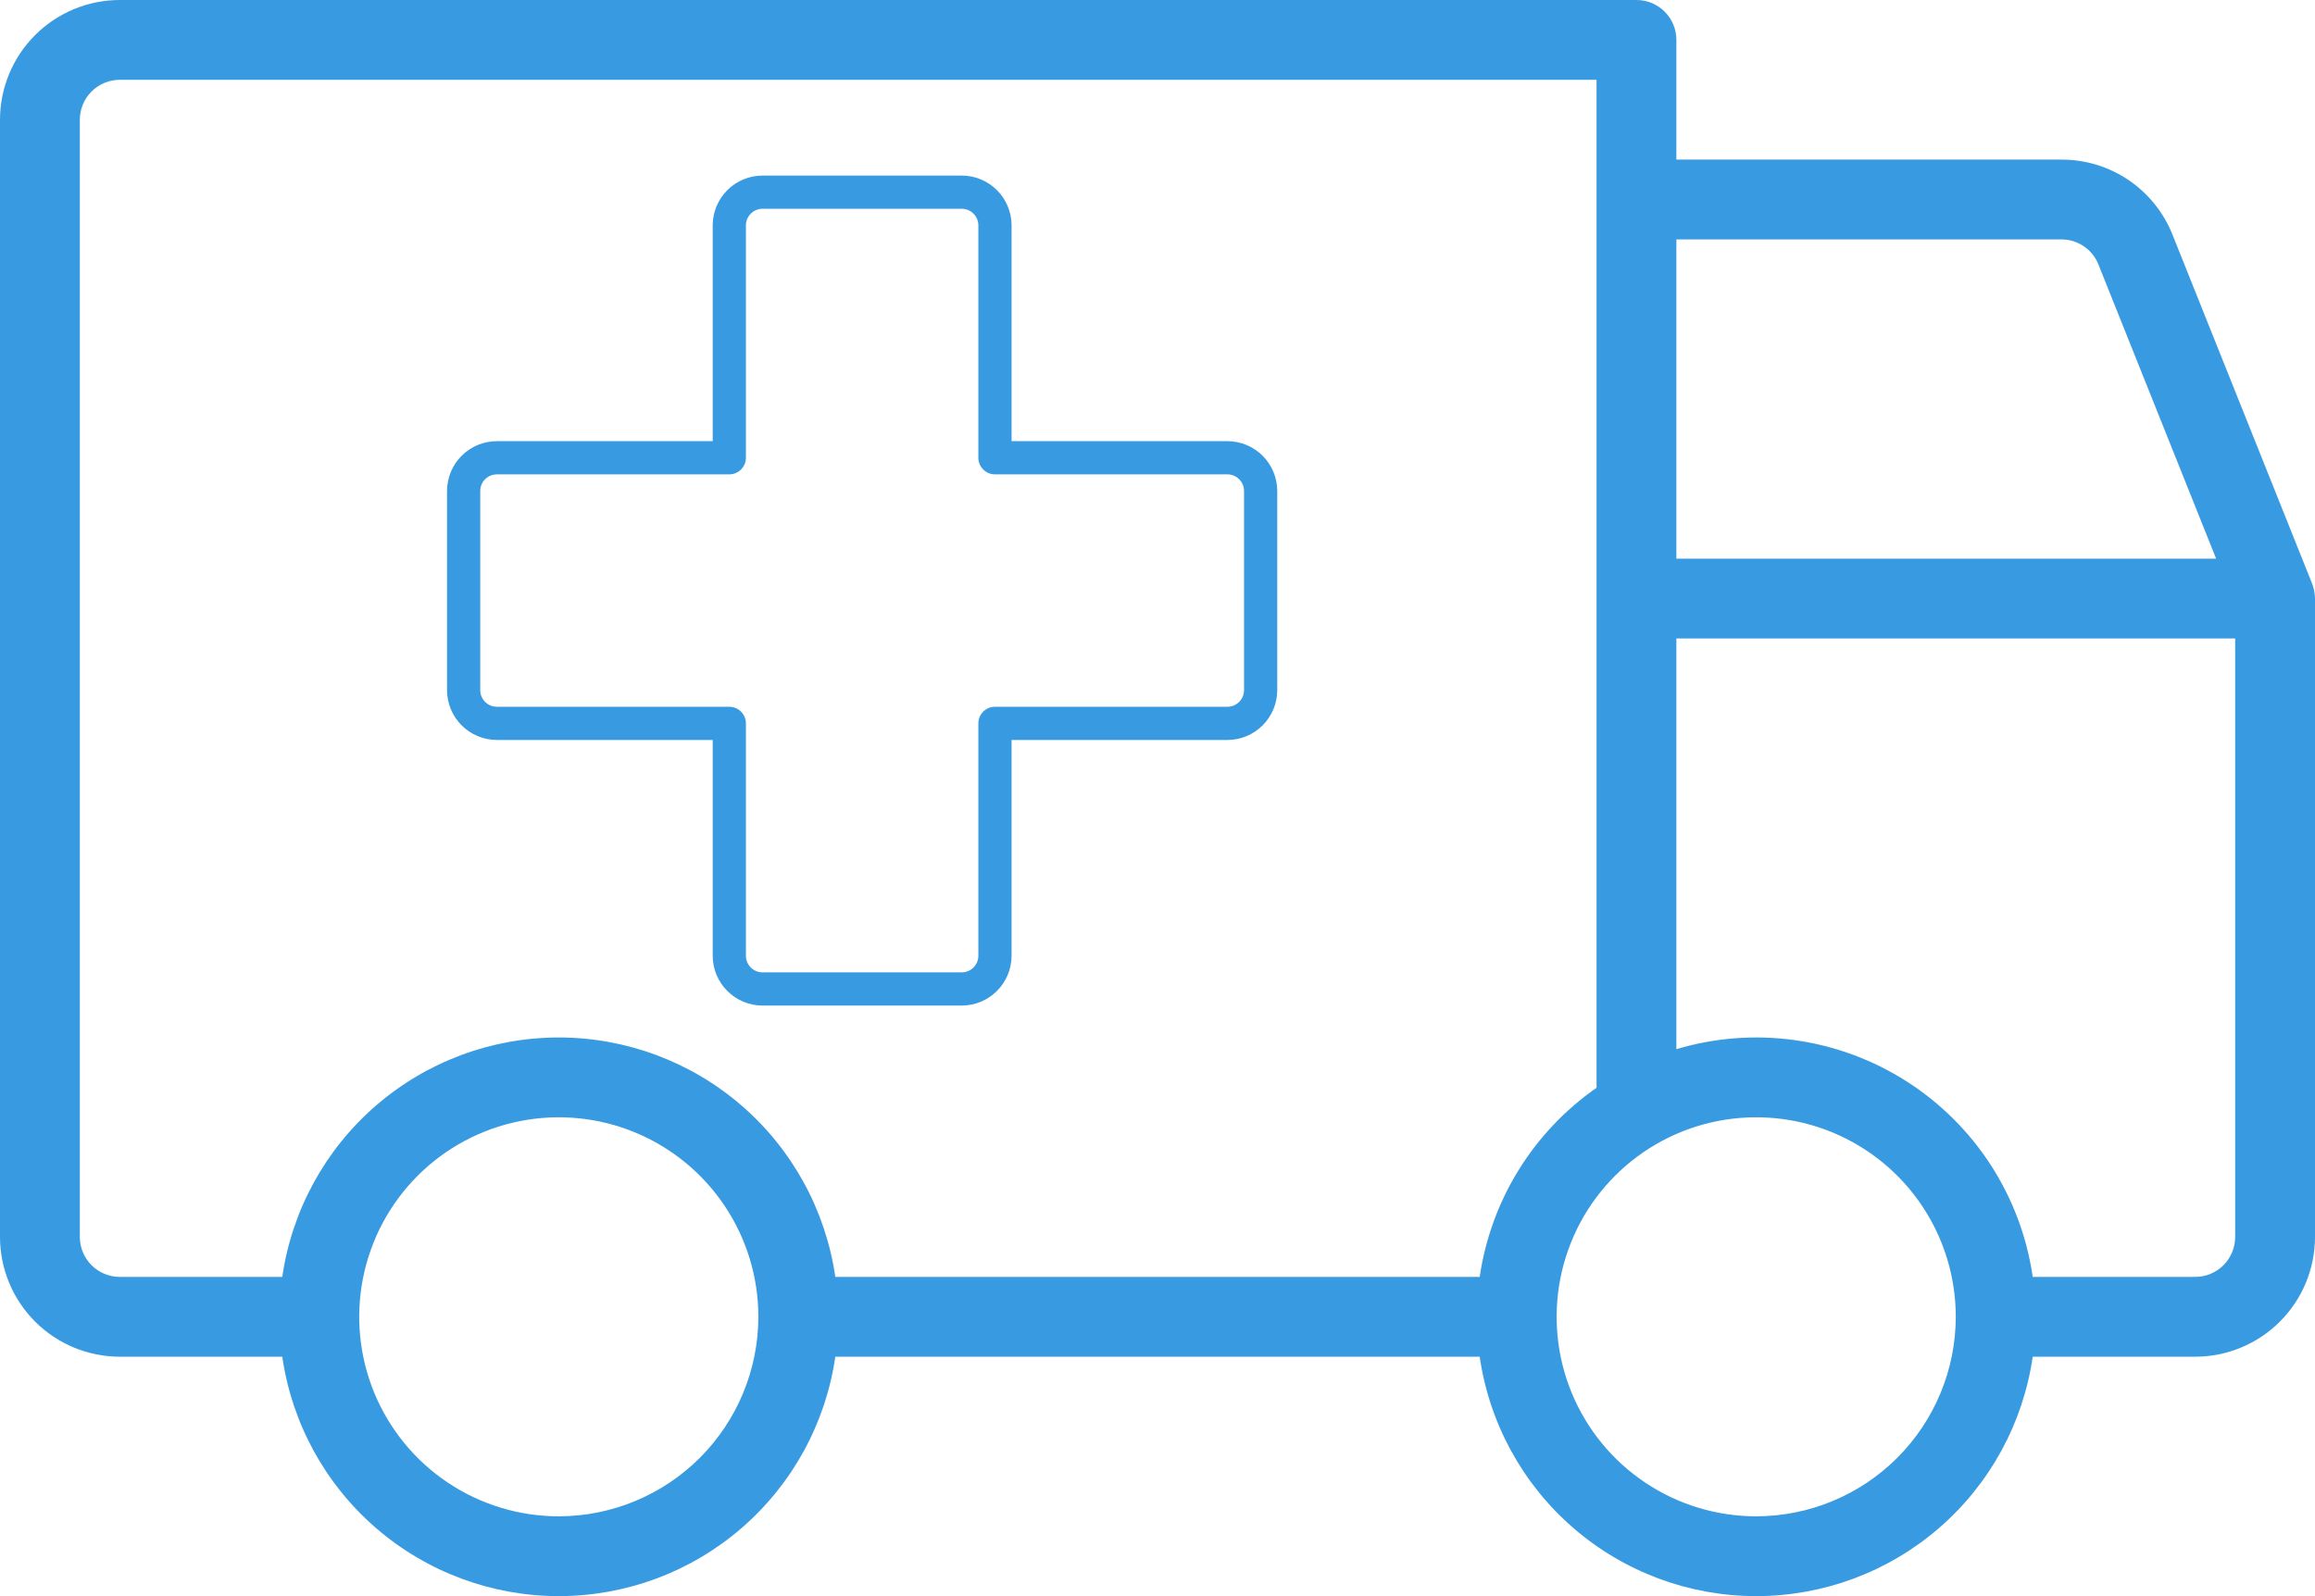
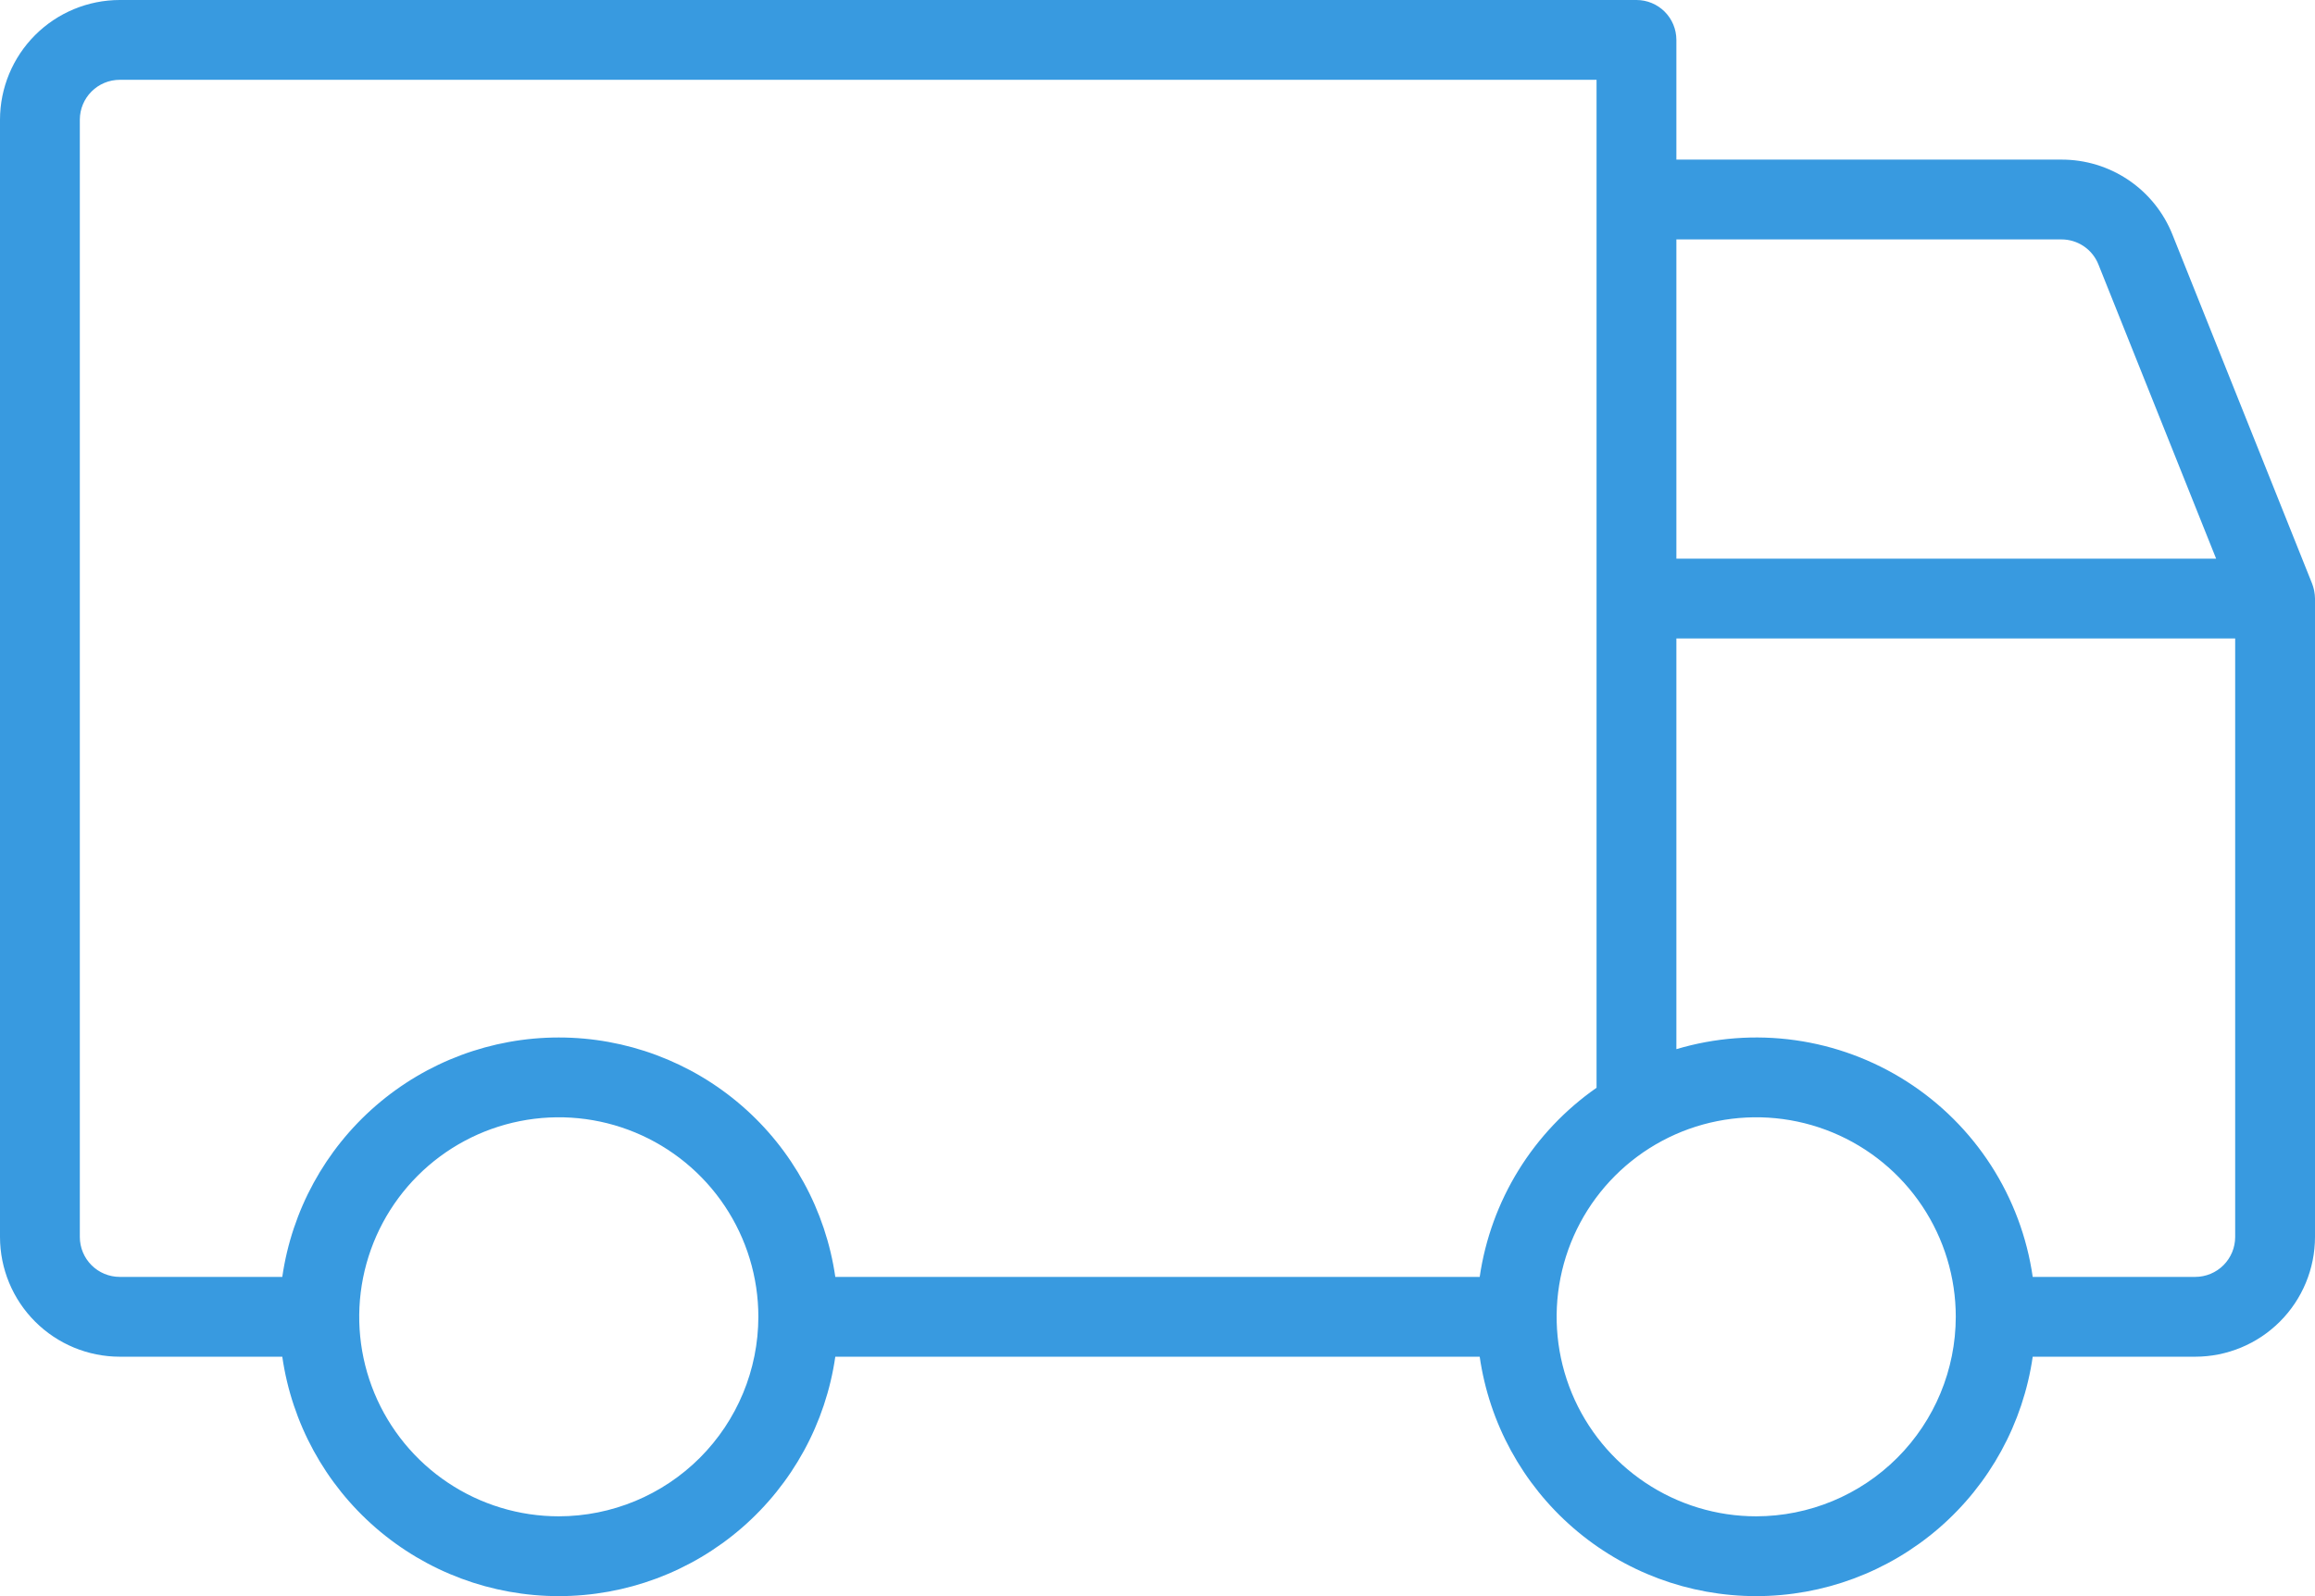
<svg xmlns="http://www.w3.org/2000/svg" width="145" height="100" viewBox="0 0 145 100" fill="none">
  <path d="M144.999 37.488C144.997 37.341 144.982 37.193 144.954 37.048C144.948 37.015 144.942 36.983 144.935 36.95C144.907 36.821 144.869 36.695 144.821 36.572L144.804 36.529L144.803 36.525L136.078 14.714C135.526 13.32 134.566 12.124 133.324 11.283C132.082 10.442 130.615 9.995 129.115 10H105V2.5C105 1.837 104.737 1.201 104.268 0.732C103.799 0.263 103.163 3.31491e-05 102.5 0H7.5C5.512 0.002 3.605 0.793 2.199 2.199C0.793 3.605 0.002 5.512 0 7.5V77.5C0.002 79.488 0.793 81.395 2.199 82.801C3.605 84.207 5.512 84.998 7.5 85H17.681C18.282 89.165 20.363 92.974 23.544 95.729C26.725 98.484 30.792 100 35 100C39.208 100 43.275 98.484 46.456 95.729C49.636 92.974 51.718 89.165 52.319 85H92.681C93.282 89.165 95.364 92.974 98.544 95.729C101.725 98.484 105.792 100 110 100C114.208 100 118.275 98.484 121.456 95.729C124.636 92.974 126.718 89.165 127.319 85H137.5C139.488 84.998 141.395 84.207 142.801 82.801C144.207 81.395 144.998 79.488 145 77.5V37.5L144.999 37.488ZM129.115 15C129.615 14.998 130.104 15.148 130.518 15.428C130.932 15.708 131.252 16.107 131.436 16.572L138.807 35H105V15H129.115ZM7.5 5H100V55H52.5H5V7.5C5.001 6.837 5.264 6.202 5.733 5.733C6.202 5.264 6.837 5.001 7.5 5ZM5 77.5V55H100V68.151C98.035 69.521 96.371 71.279 95.112 73.317C93.854 75.355 93.026 77.629 92.681 80H52.319C51.718 75.835 49.636 72.026 46.456 69.271C43.275 66.516 39.208 65 35 65C30.792 65 26.725 66.516 23.544 69.271C20.363 72.026 18.282 75.835 17.681 80H7.5C6.837 79.999 6.202 79.736 5.733 79.267C5.264 78.798 5.001 78.163 5 77.5ZM35 95C32.528 95 30.111 94.267 28.055 92.893C26 91.52 24.398 89.568 23.451 87.284C22.505 84.999 22.258 82.486 22.74 80.061C23.223 77.637 24.413 75.409 26.161 73.661C27.909 71.913 30.137 70.722 32.561 70.24C34.986 69.758 37.499 70.005 39.783 70.951C42.068 71.898 44.02 73.5 45.393 75.555C46.767 77.611 47.5 80.028 47.5 82.5C47.496 85.814 46.178 88.991 43.835 91.335C41.491 93.678 38.314 94.996 35 95ZM110 95C107.528 95 105.111 94.267 103.055 92.893C101 91.52 99.398 89.568 98.451 87.284C97.505 84.999 97.258 82.486 97.74 80.061C98.222 77.637 99.413 75.409 101.161 73.661C102.909 71.913 105.137 70.722 107.561 70.24C109.986 69.758 112.499 70.005 114.784 70.951C117.068 71.898 119.02 73.5 120.393 75.555C121.767 77.611 122.5 80.028 122.5 82.5C122.496 85.814 121.178 88.991 118.835 91.335C116.491 93.678 113.314 94.996 110 95ZM140 77.5C139.999 78.163 139.736 78.798 139.267 79.267C138.798 79.736 138.163 79.999 137.5 80H127.319C126.961 77.512 126.07 75.13 124.709 73.016C123.347 70.903 121.545 69.108 119.427 67.754C117.309 66.4 114.924 65.518 112.434 65.169C109.944 64.82 107.409 65.012 105 65.732V40H140V77.5Z" fill="#389AE0" />
-   <path d="M76.88 27.64H63.36V14.12C63.359 13.293 63.03 12.5 62.445 11.915C61.86 11.33 61.067 11.001 60.24 11H47.76C46.933 11.001 46.14 11.33 45.555 11.915C44.97 12.5 44.641 13.293 44.64 14.12V27.64H31.12C30.293 27.641 29.5 27.97 28.915 28.555C28.33 29.14 28.001 29.933 28 30.76V43.24C28.001 44.067 28.33 44.86 28.915 45.445C29.5 46.03 30.293 46.359 31.12 46.36H44.64V59.88C44.641 60.707 44.97 61.5 45.555 62.085C46.14 62.67 46.933 62.999 47.76 63H60.24C61.067 62.999 61.86 62.67 62.445 62.085C63.03 61.5 63.359 60.707 63.36 59.88V46.36H76.88C77.707 46.359 78.5 46.03 79.085 45.445C79.67 44.86 79.999 44.067 80 43.24V30.76C79.999 29.933 79.67 29.14 79.085 28.555C78.5 27.97 77.707 27.641 76.88 27.64ZM77.92 43.24C77.92 43.516 77.81 43.78 77.615 43.975C77.42 44.17 77.156 44.28 76.88 44.28H62.32C62.044 44.28 61.78 44.39 61.585 44.585C61.39 44.78 61.28 45.044 61.28 45.32V59.88C61.28 60.156 61.17 60.42 60.975 60.615C60.78 60.81 60.516 60.92 60.24 60.92H47.76C47.484 60.92 47.22 60.81 47.025 60.615C46.83 60.42 46.72 60.156 46.72 59.88V45.32C46.72 45.044 46.61 44.78 46.415 44.585C46.22 44.39 45.956 44.28 45.68 44.28H31.12C30.844 44.28 30.58 44.17 30.385 43.975C30.19 43.78 30.08 43.516 30.08 43.24V30.76C30.08 30.484 30.19 30.22 30.385 30.025C30.58 29.83 30.844 29.72 31.12 29.72H45.68C45.956 29.72 46.22 29.61 46.415 29.415C46.61 29.22 46.72 28.956 46.72 28.68V14.12C46.72 13.844 46.83 13.58 47.025 13.385C47.22 13.19 47.484 13.08 47.76 13.08H60.24C60.516 13.08 60.78 13.19 60.975 13.385C61.17 13.58 61.28 13.844 61.28 14.12V28.68C61.28 28.956 61.39 29.22 61.585 29.415C61.78 29.61 62.044 29.72 62.32 29.72H76.88C77.156 29.72 77.42 29.83 77.615 30.025C77.81 30.22 77.92 30.484 77.92 30.76V43.24Z" fill="#389AE0" />
</svg>